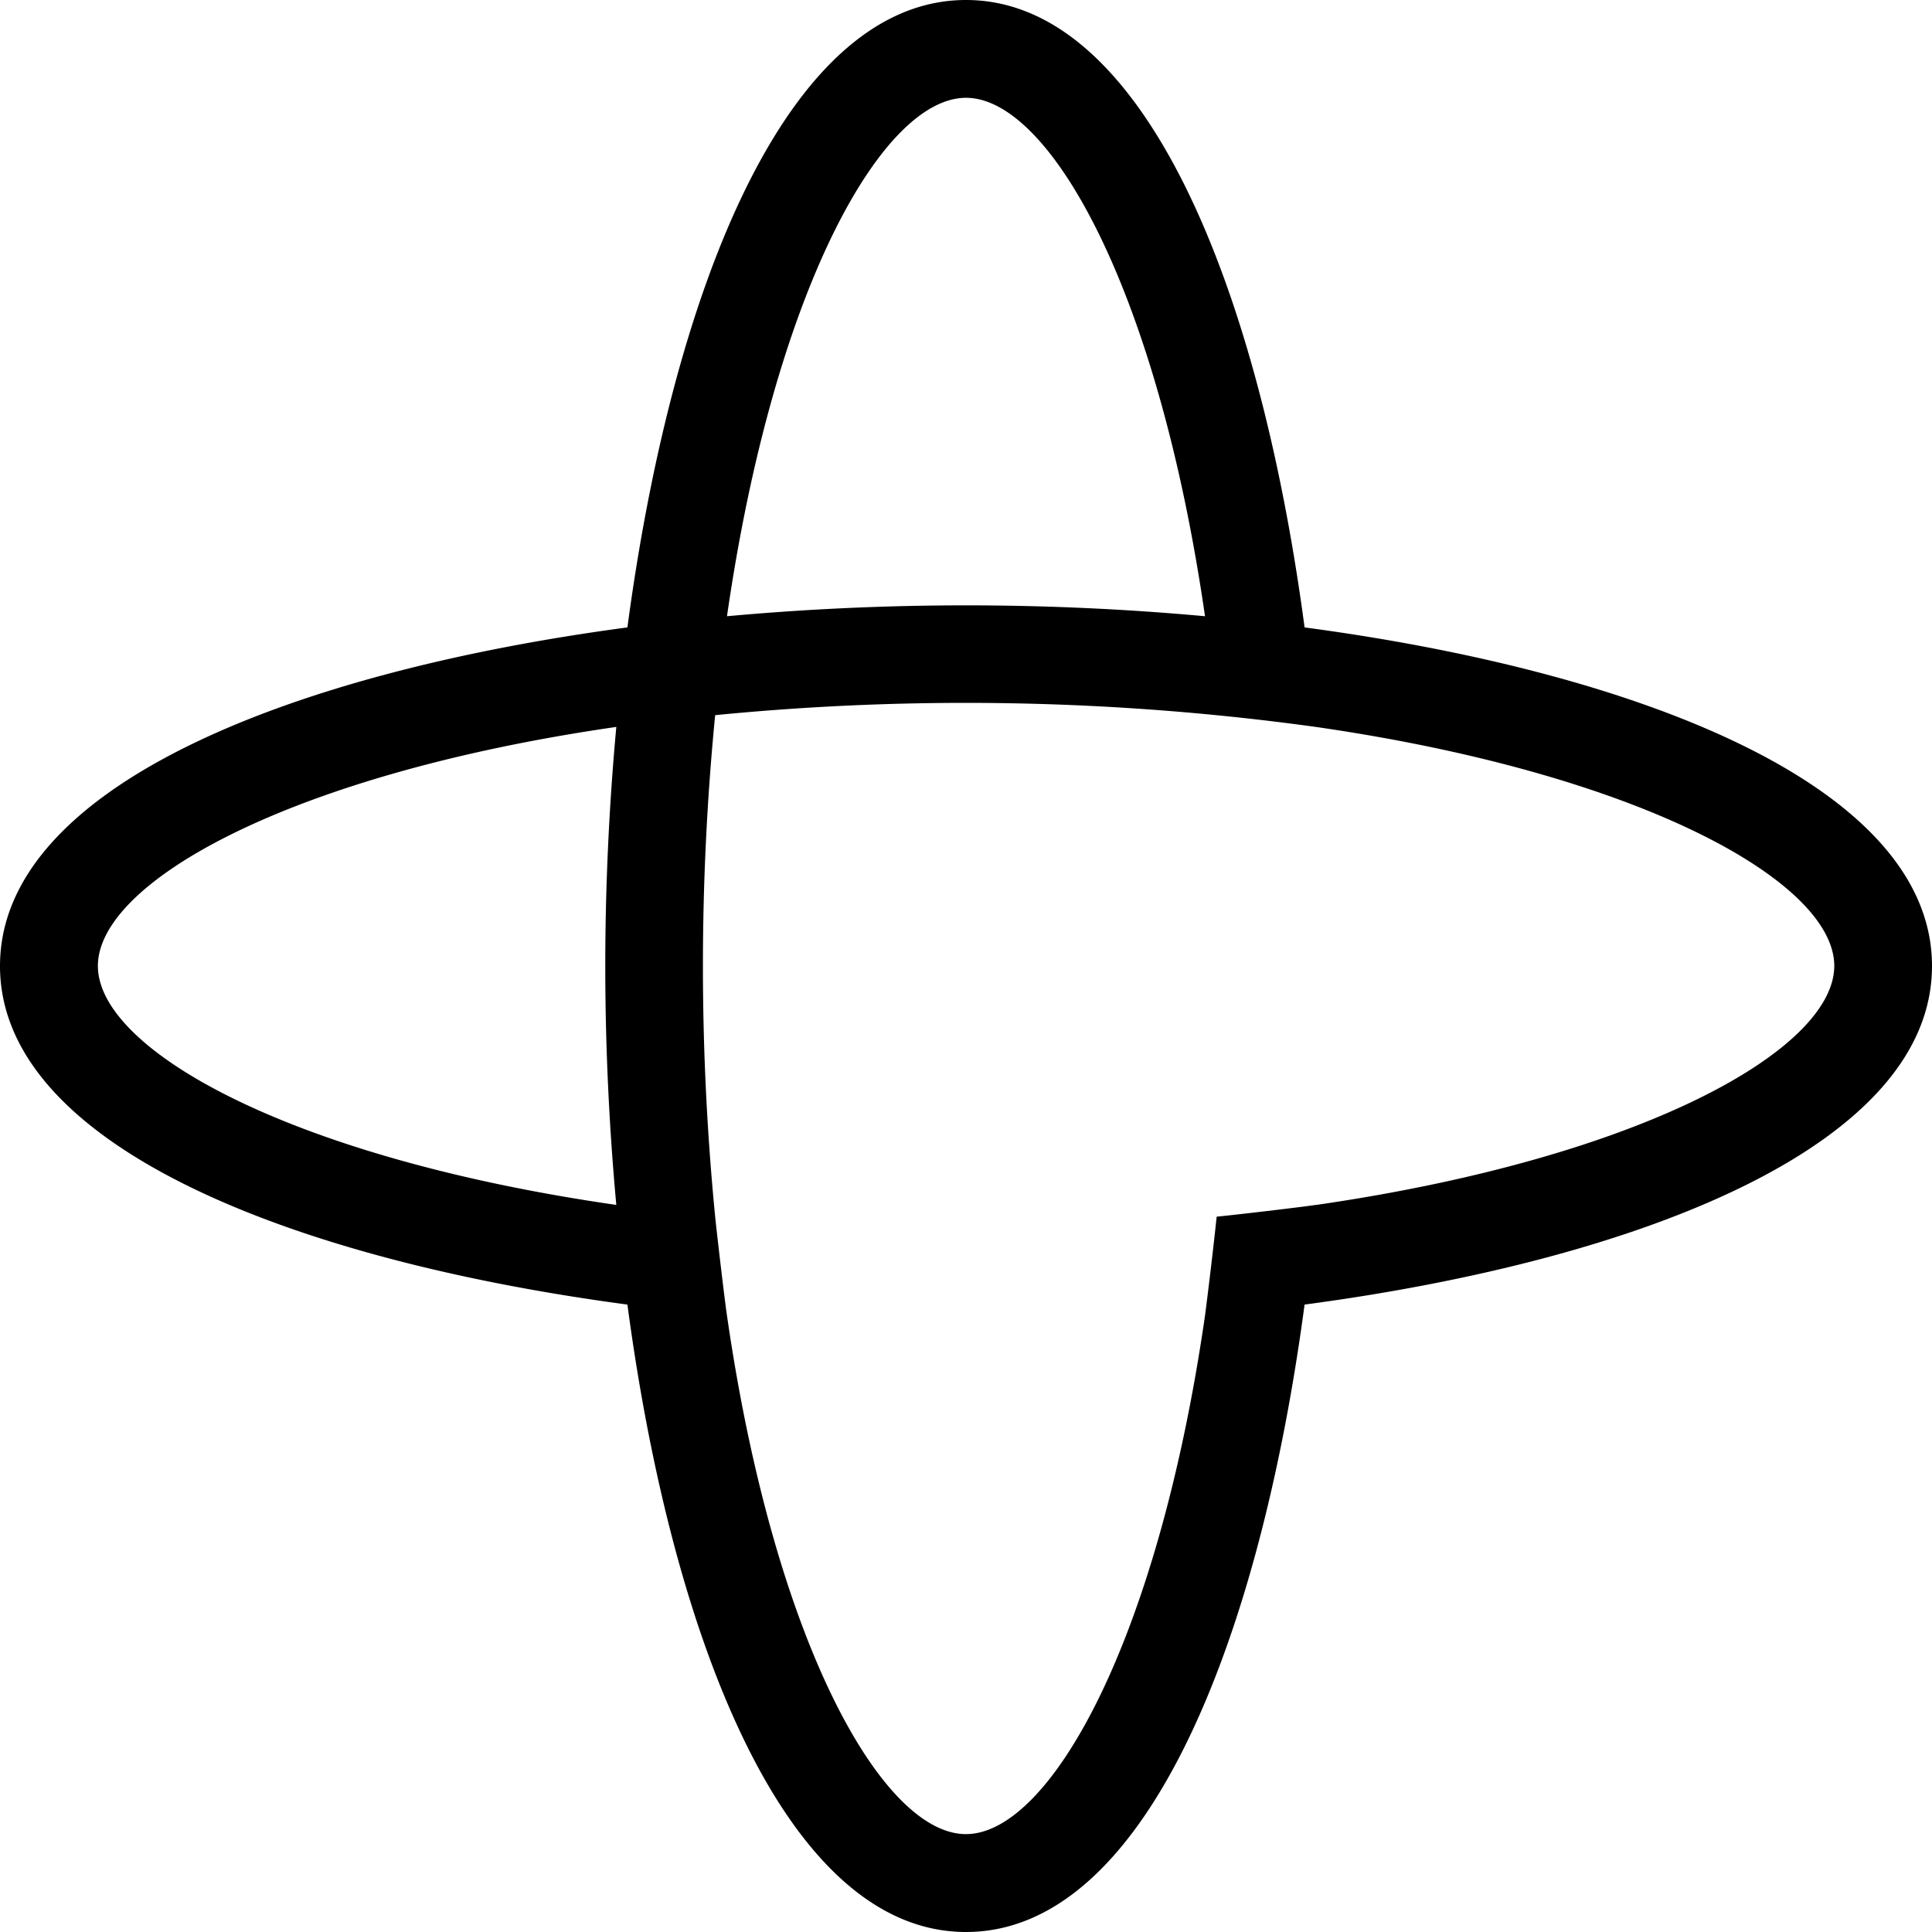
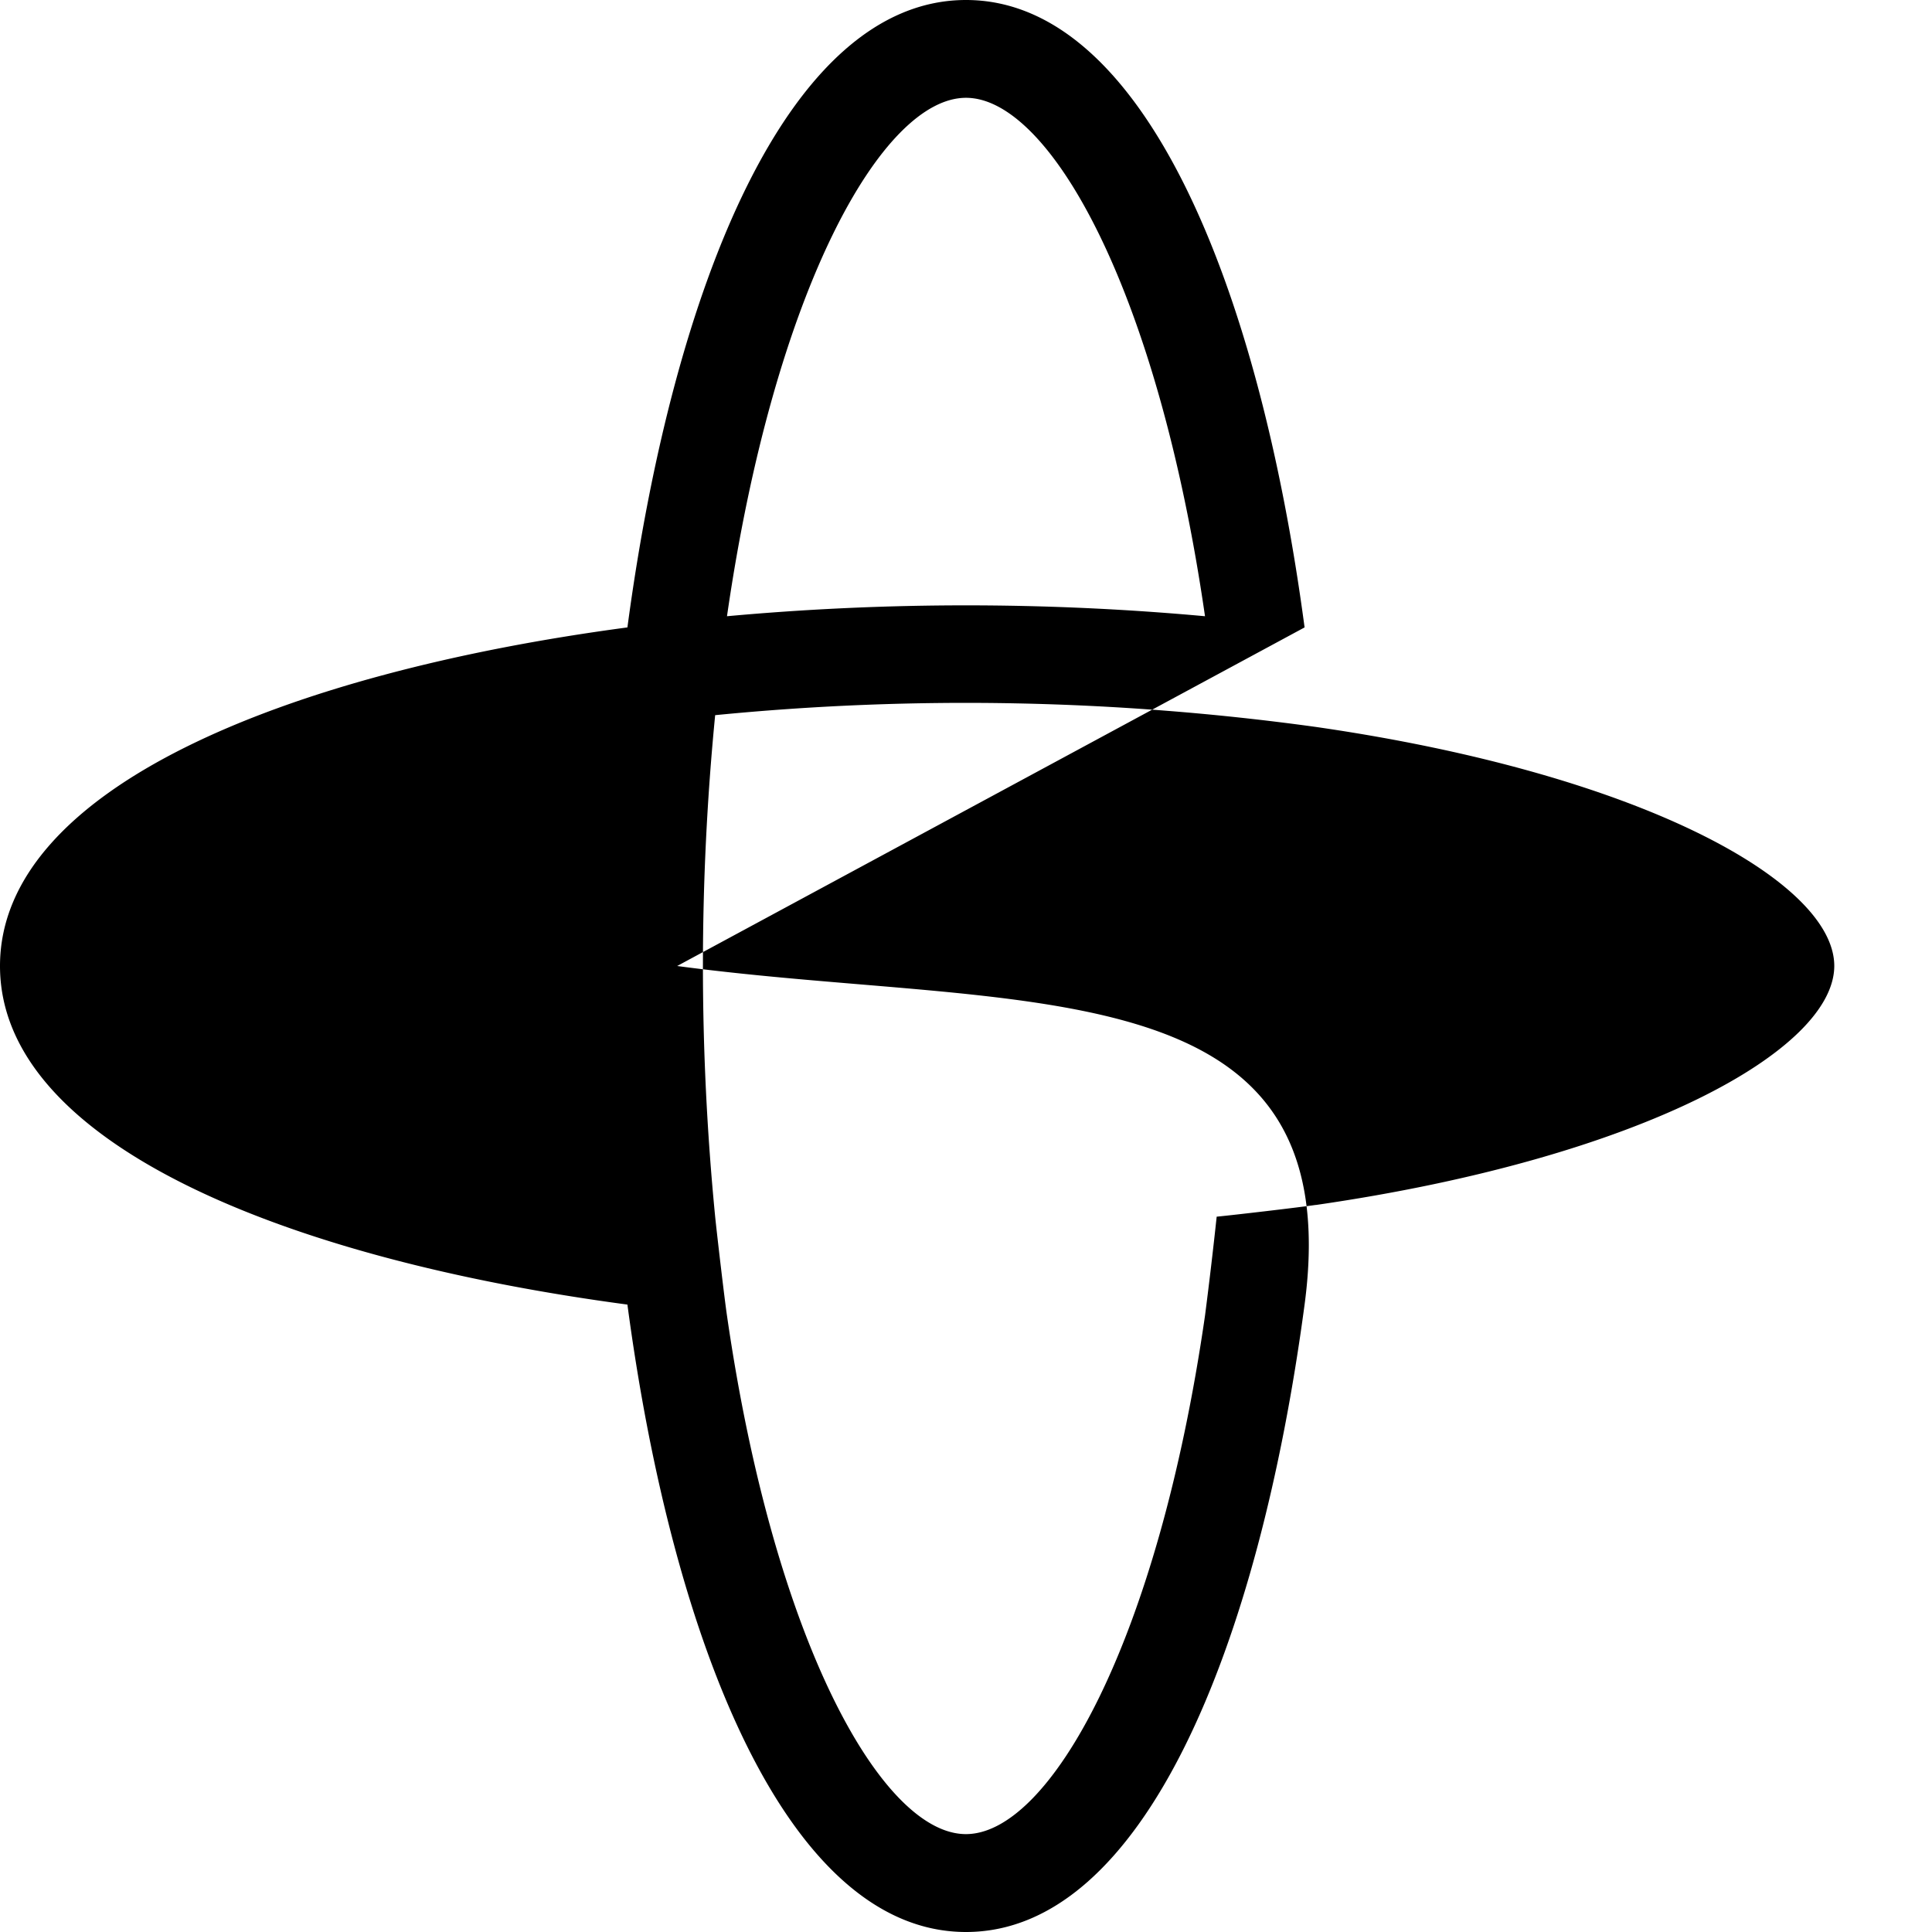
<svg xmlns="http://www.w3.org/2000/svg" viewBox="0 0 24 24">
-   <path d="M16.206 7.794C15.64 3.546 14.204 0 12 0S8.361 3.546 7.794 7.794C3.546 8.36 0 9.796 0 12s3.546 3.639 7.794 4.206C8.36 20.453 9.796 24 12 24s3.639-3.546 4.206-7.794C20.454 15.64 24 14.204 24 12s-3.547-3.64-7.794-4.206m-8.55 7.174c-4.069-.587-6.44-1.932-6.44-2.969s2.372-2.381 6.44-2.969c-.09.98-.137 1.98-.137 2.97s.047 1.99.137 2.968M12 1.215c1.036 0 2.381 2.372 2.969 6.44a32.7 32.7 0 0 0-5.938 0c.587-4.068 1.932-6.44 2.969-6.44m4.344 13.753c-.2.03-1.022.126-1.23.146a57 57 0 0 1-.145 1.23c-.588 4.068-1.933 6.44-2.97 6.44-1.036 0-2.38-2.372-2.968-6.44-.03-.2-.126-1.022-.147-1.23a32 32 0 0 1 0-6.23 31.8 31.8 0 0 1 7.46.146c4.068.587 6.442 1.933 6.442 2.969-.001 1.036-2.374 2.382-6.442 2.97z" />
+   <path d="M16.206 7.794C15.64 3.546 14.204 0 12 0S8.361 3.546 7.794 7.794C3.546 8.36 0 9.796 0 12s3.546 3.639 7.794 4.206C8.36 20.453 9.796 24 12 24s3.639-3.546 4.206-7.794s-3.547-3.64-7.794-4.206m-8.55 7.174c-4.069-.587-6.44-1.932-6.44-2.969s2.372-2.381 6.44-2.969c-.09.98-.137 1.98-.137 2.97s.047 1.99.137 2.968M12 1.215c1.036 0 2.381 2.372 2.969 6.44a32.7 32.7 0 0 0-5.938 0c.587-4.068 1.932-6.44 2.969-6.44m4.344 13.753c-.2.03-1.022.126-1.23.146a57 57 0 0 1-.145 1.23c-.588 4.068-1.933 6.44-2.97 6.44-1.036 0-2.38-2.372-2.968-6.44-.03-.2-.126-1.022-.147-1.23a32 32 0 0 1 0-6.23 31.8 31.8 0 0 1 7.46.146c4.068.587 6.442 1.933 6.442 2.969-.001 1.036-2.374 2.382-6.442 2.97z" />
</svg>